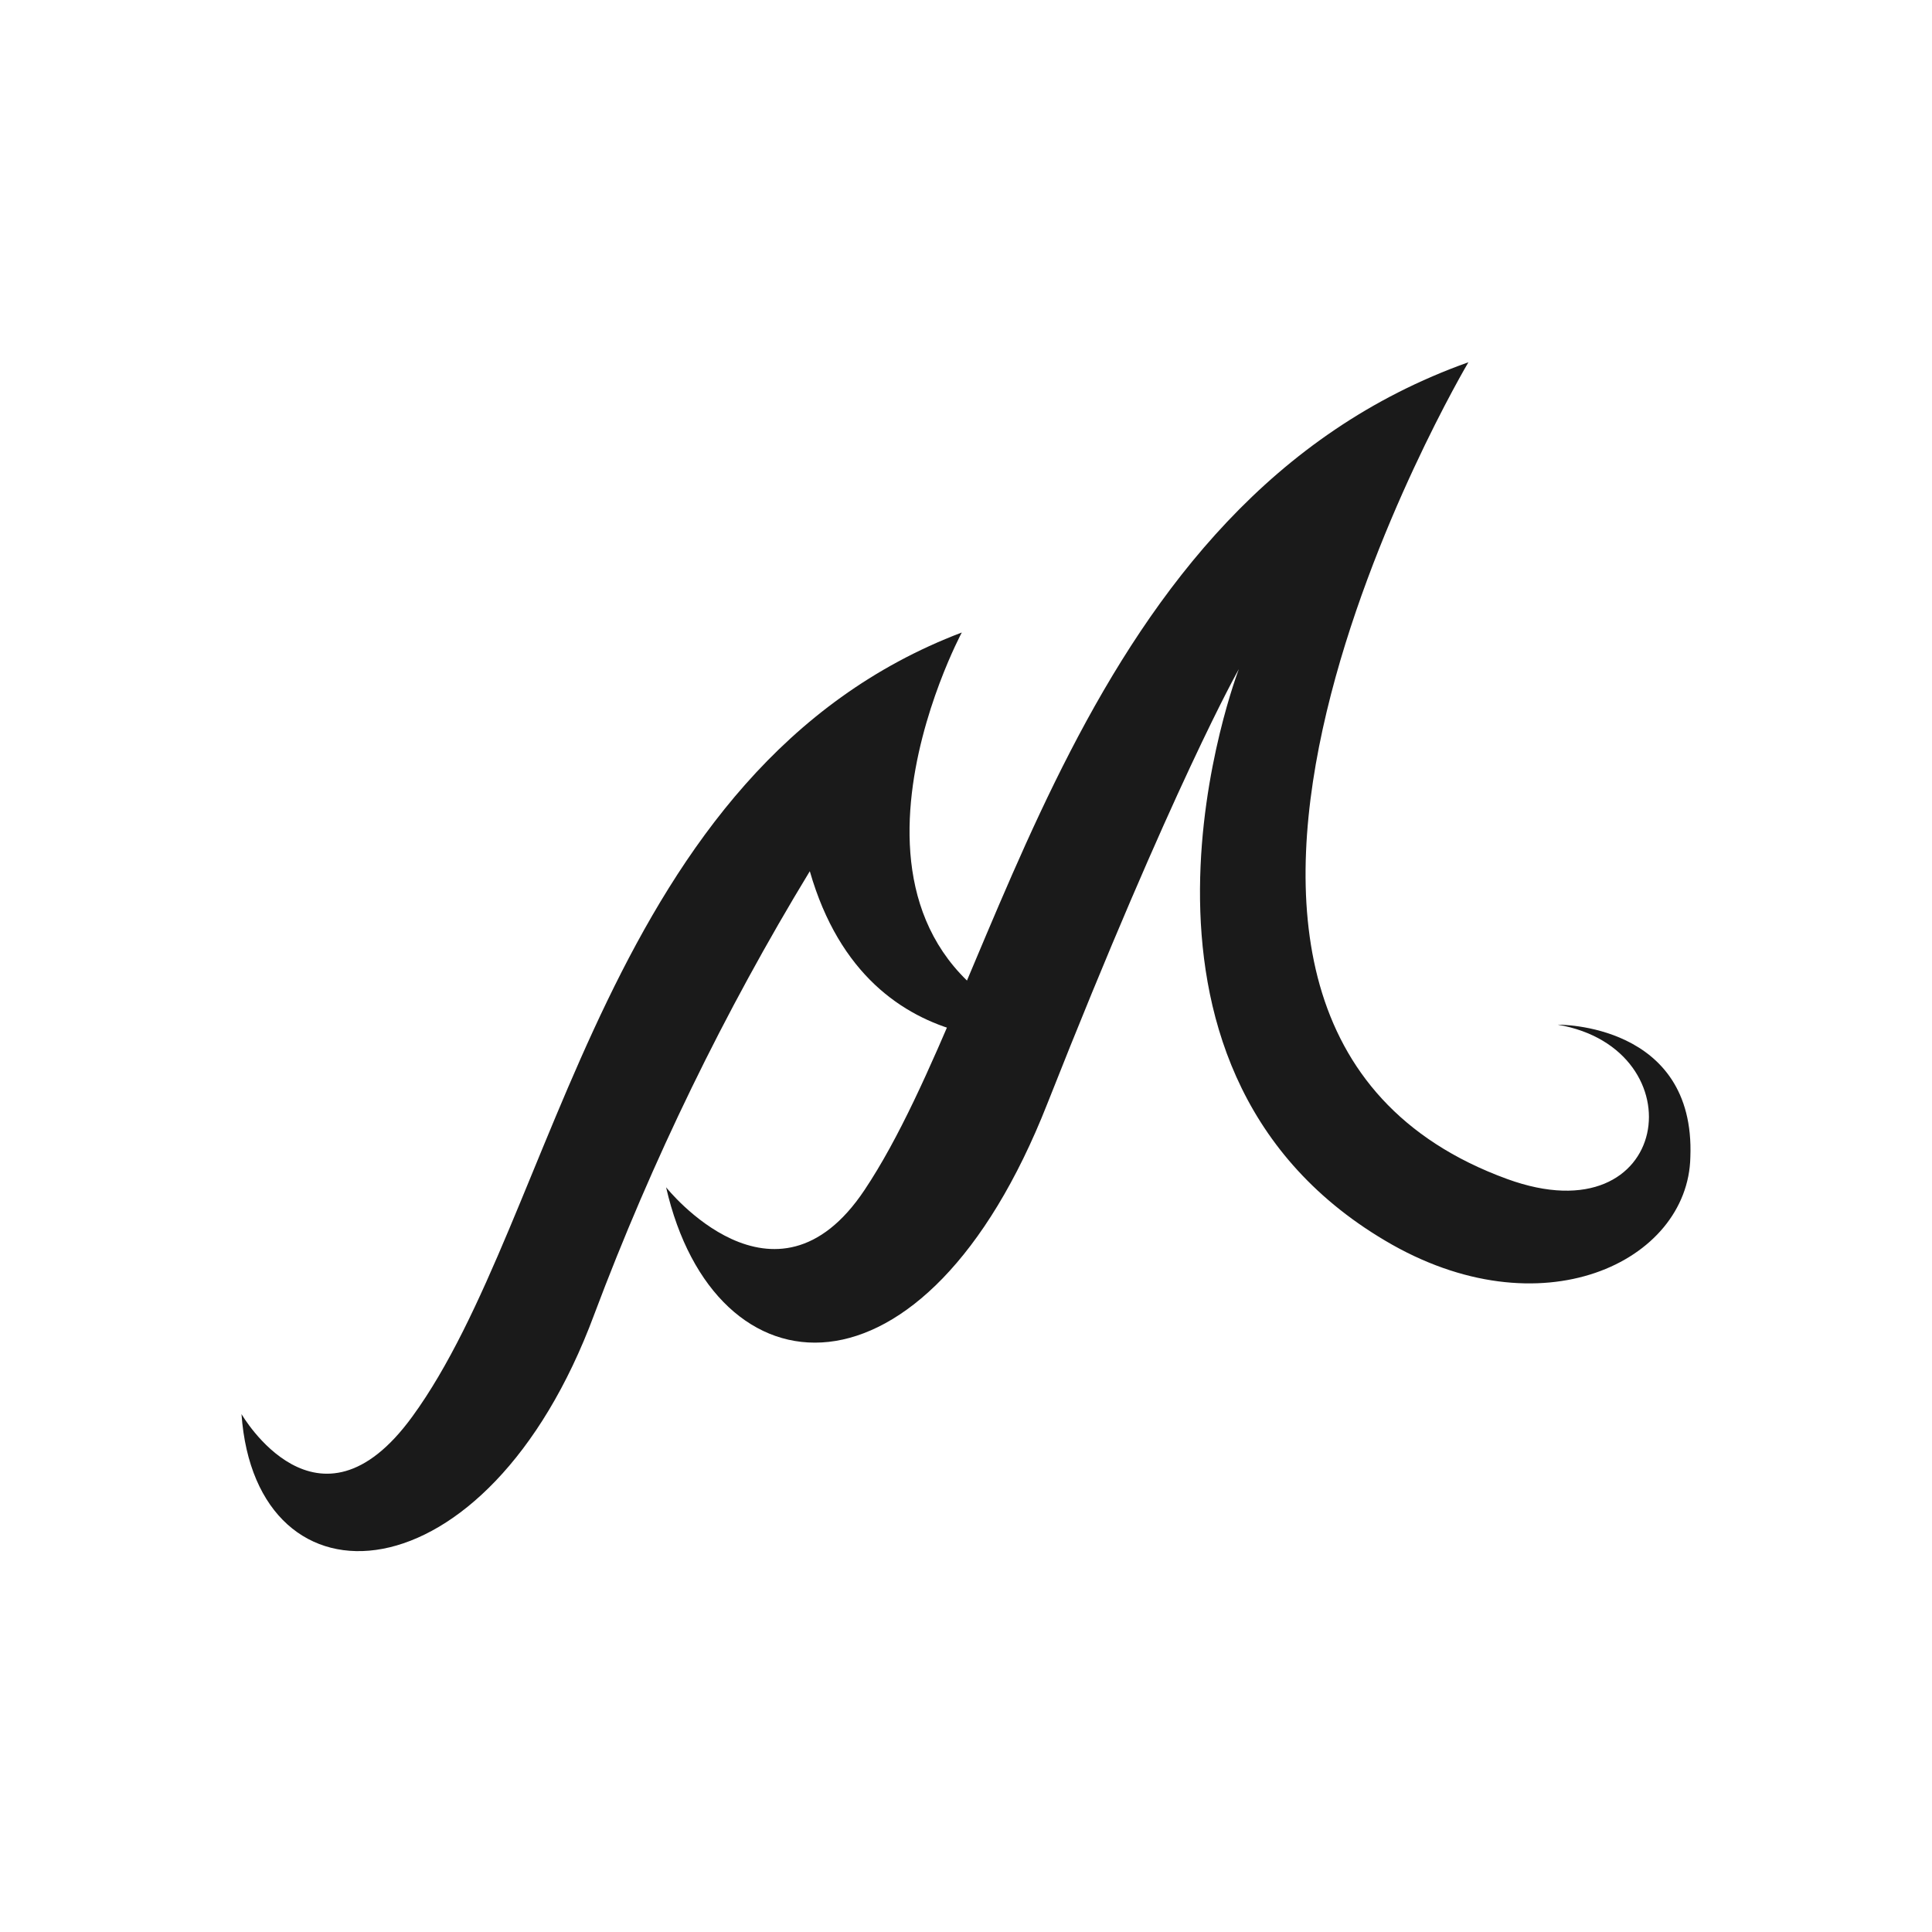
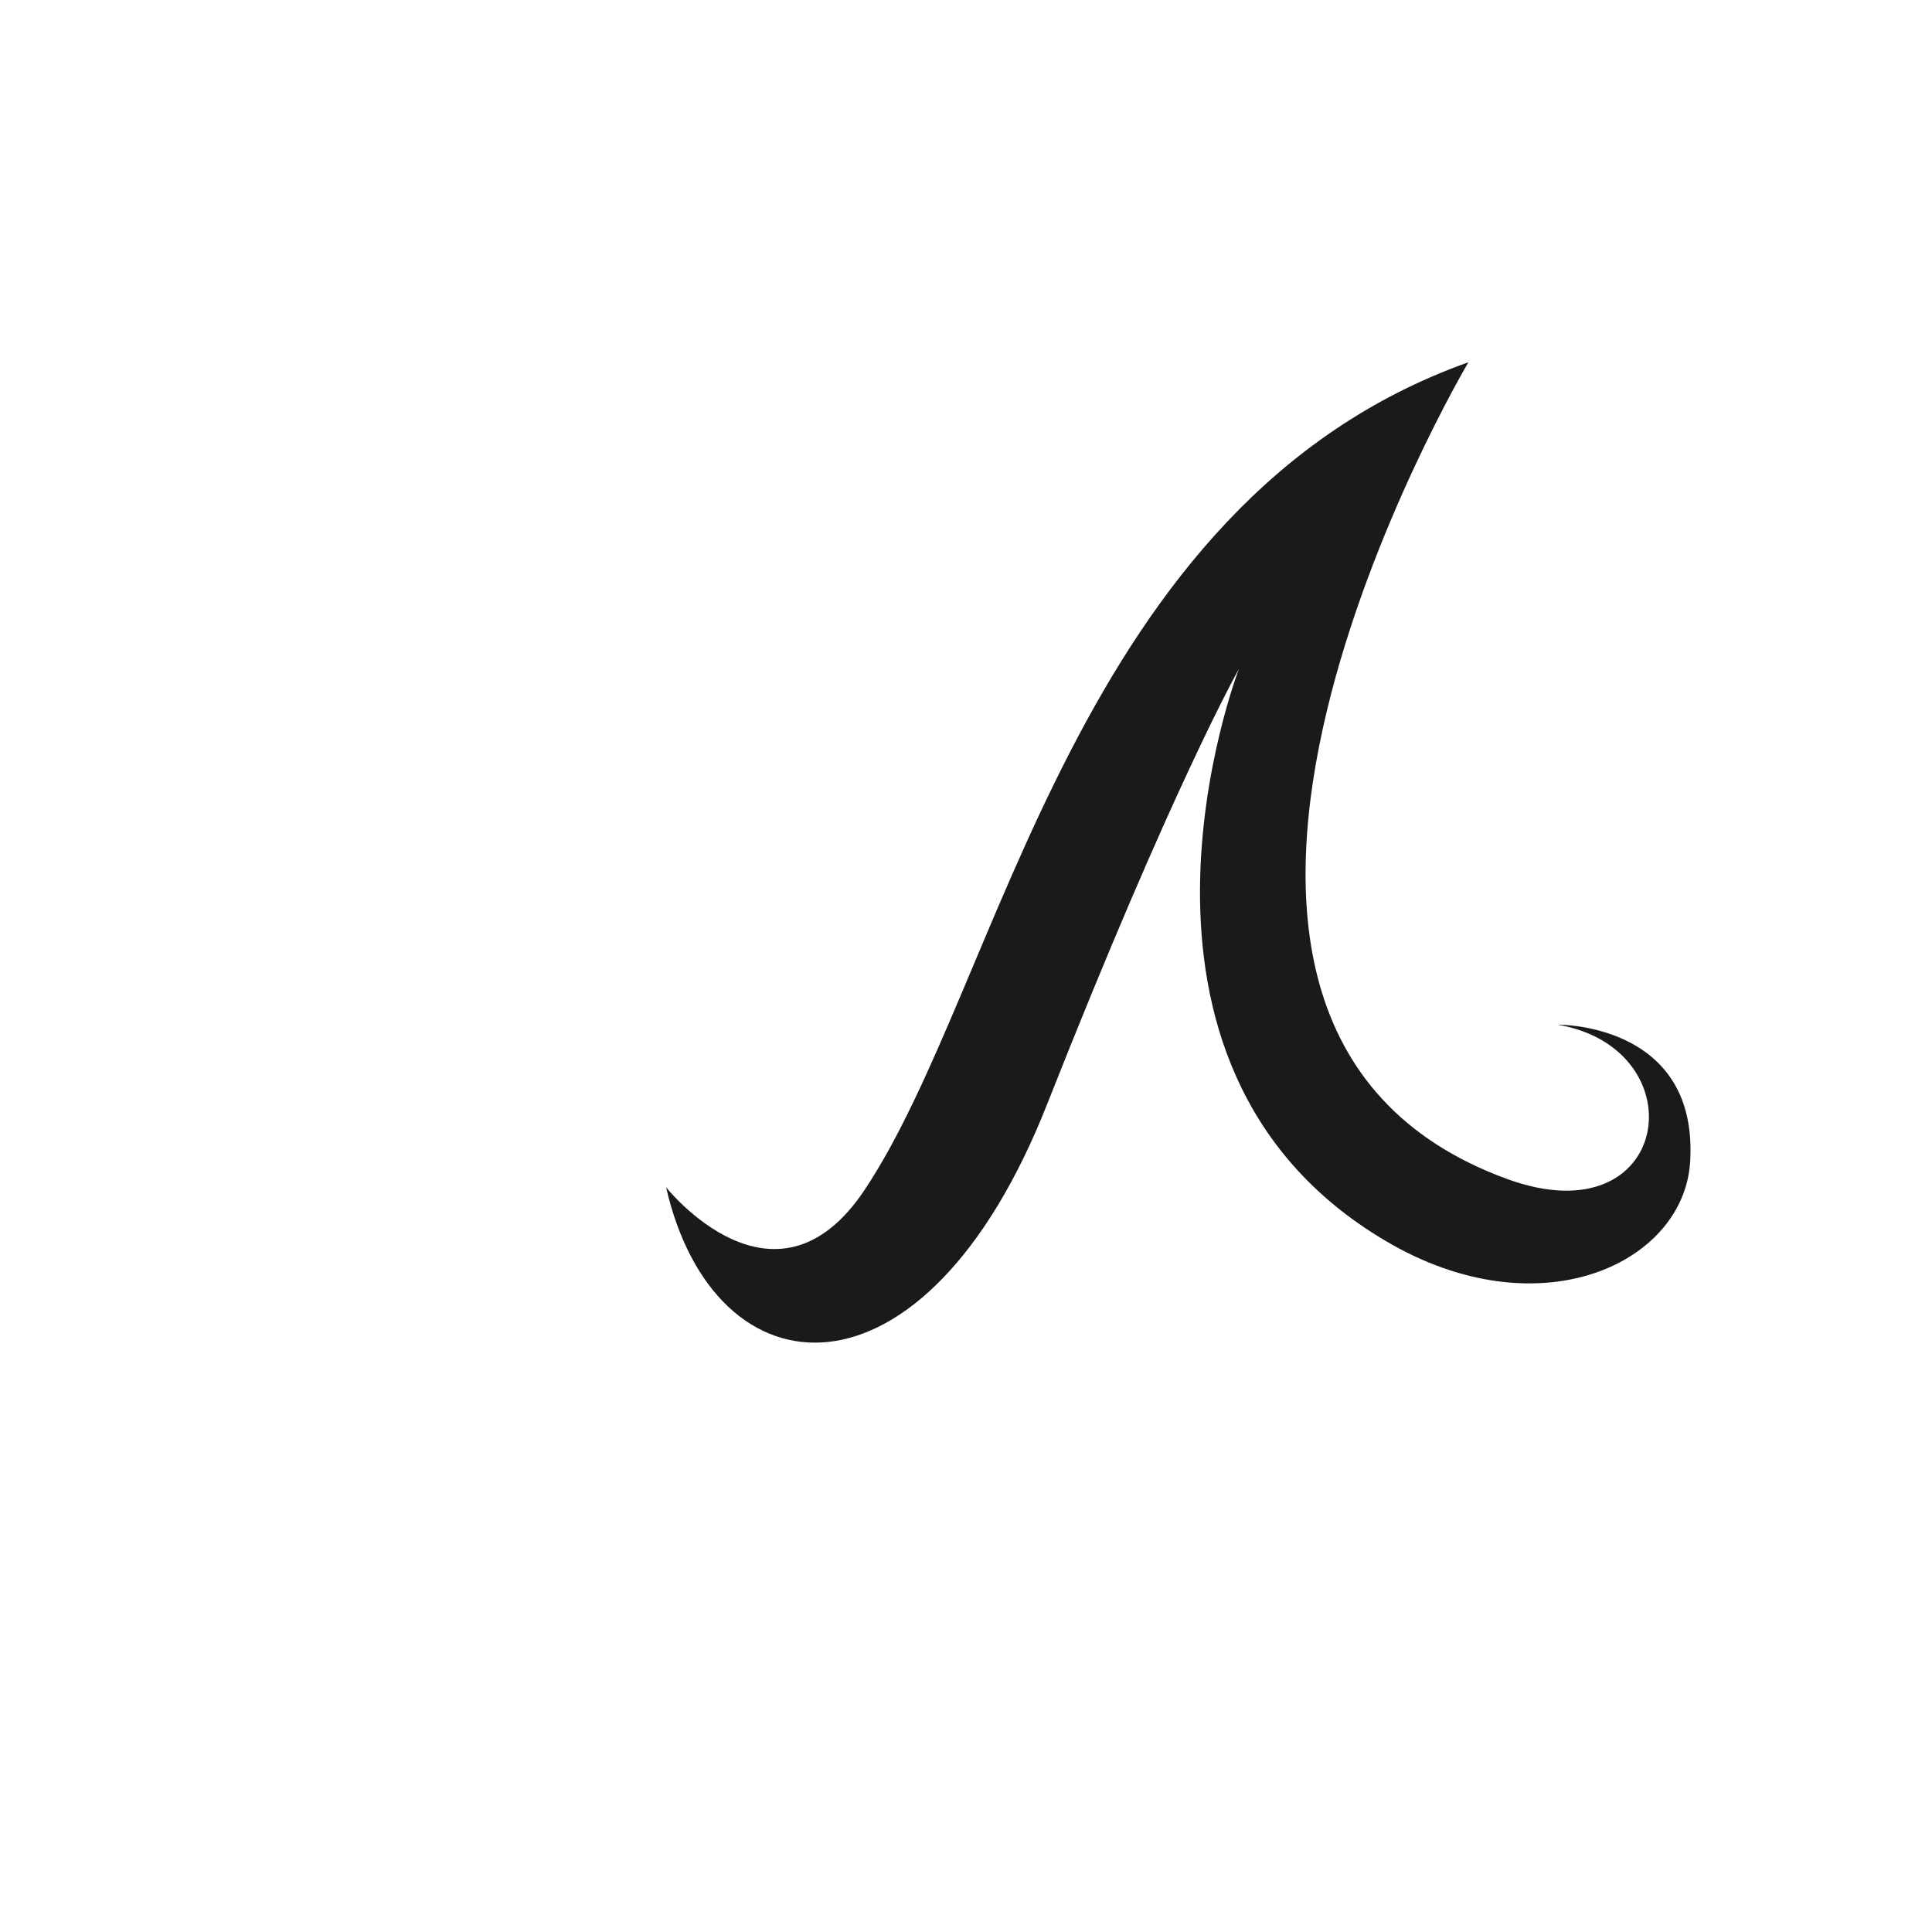
<svg xmlns="http://www.w3.org/2000/svg" width="64" height="64" viewBox="0 0 64 64" fill="none">
-   <path d="M8 46.843C8 46.843 10.527 51.233 13.659 46.925C18.469 40.33 20.001 25.46 31.861 20.952C31.861 20.952 26.231 31.446 35.276 34.319C35.276 34.319 28.802 35.744 26.826 28.86C23.993 33.522 21.602 38.438 19.684 43.545C16.113 53.16 8.473 53.526 8 46.843Z" fill="#1A1A1A" />
  <path d="M45.882 41.096C35.993 35.241 41.038 22.167 41.038 22.167C41.038 22.167 38.876 25.967 34.695 36.559C30.617 46.925 23.665 46.316 22.065 39.33C22.065 39.33 25.67 43.876 28.641 39.417C33.198 32.587 35.593 16.644 48.643 12C48.643 12 35.691 33.865 49.926 39.056C55.39 41.047 56.268 34.749 51.604 33.944C51.604 33.944 56.171 33.88 55.995 38.334C55.922 41.798 51.043 44.164 45.882 41.096Z" fill="#1A1A1A" />
</svg>